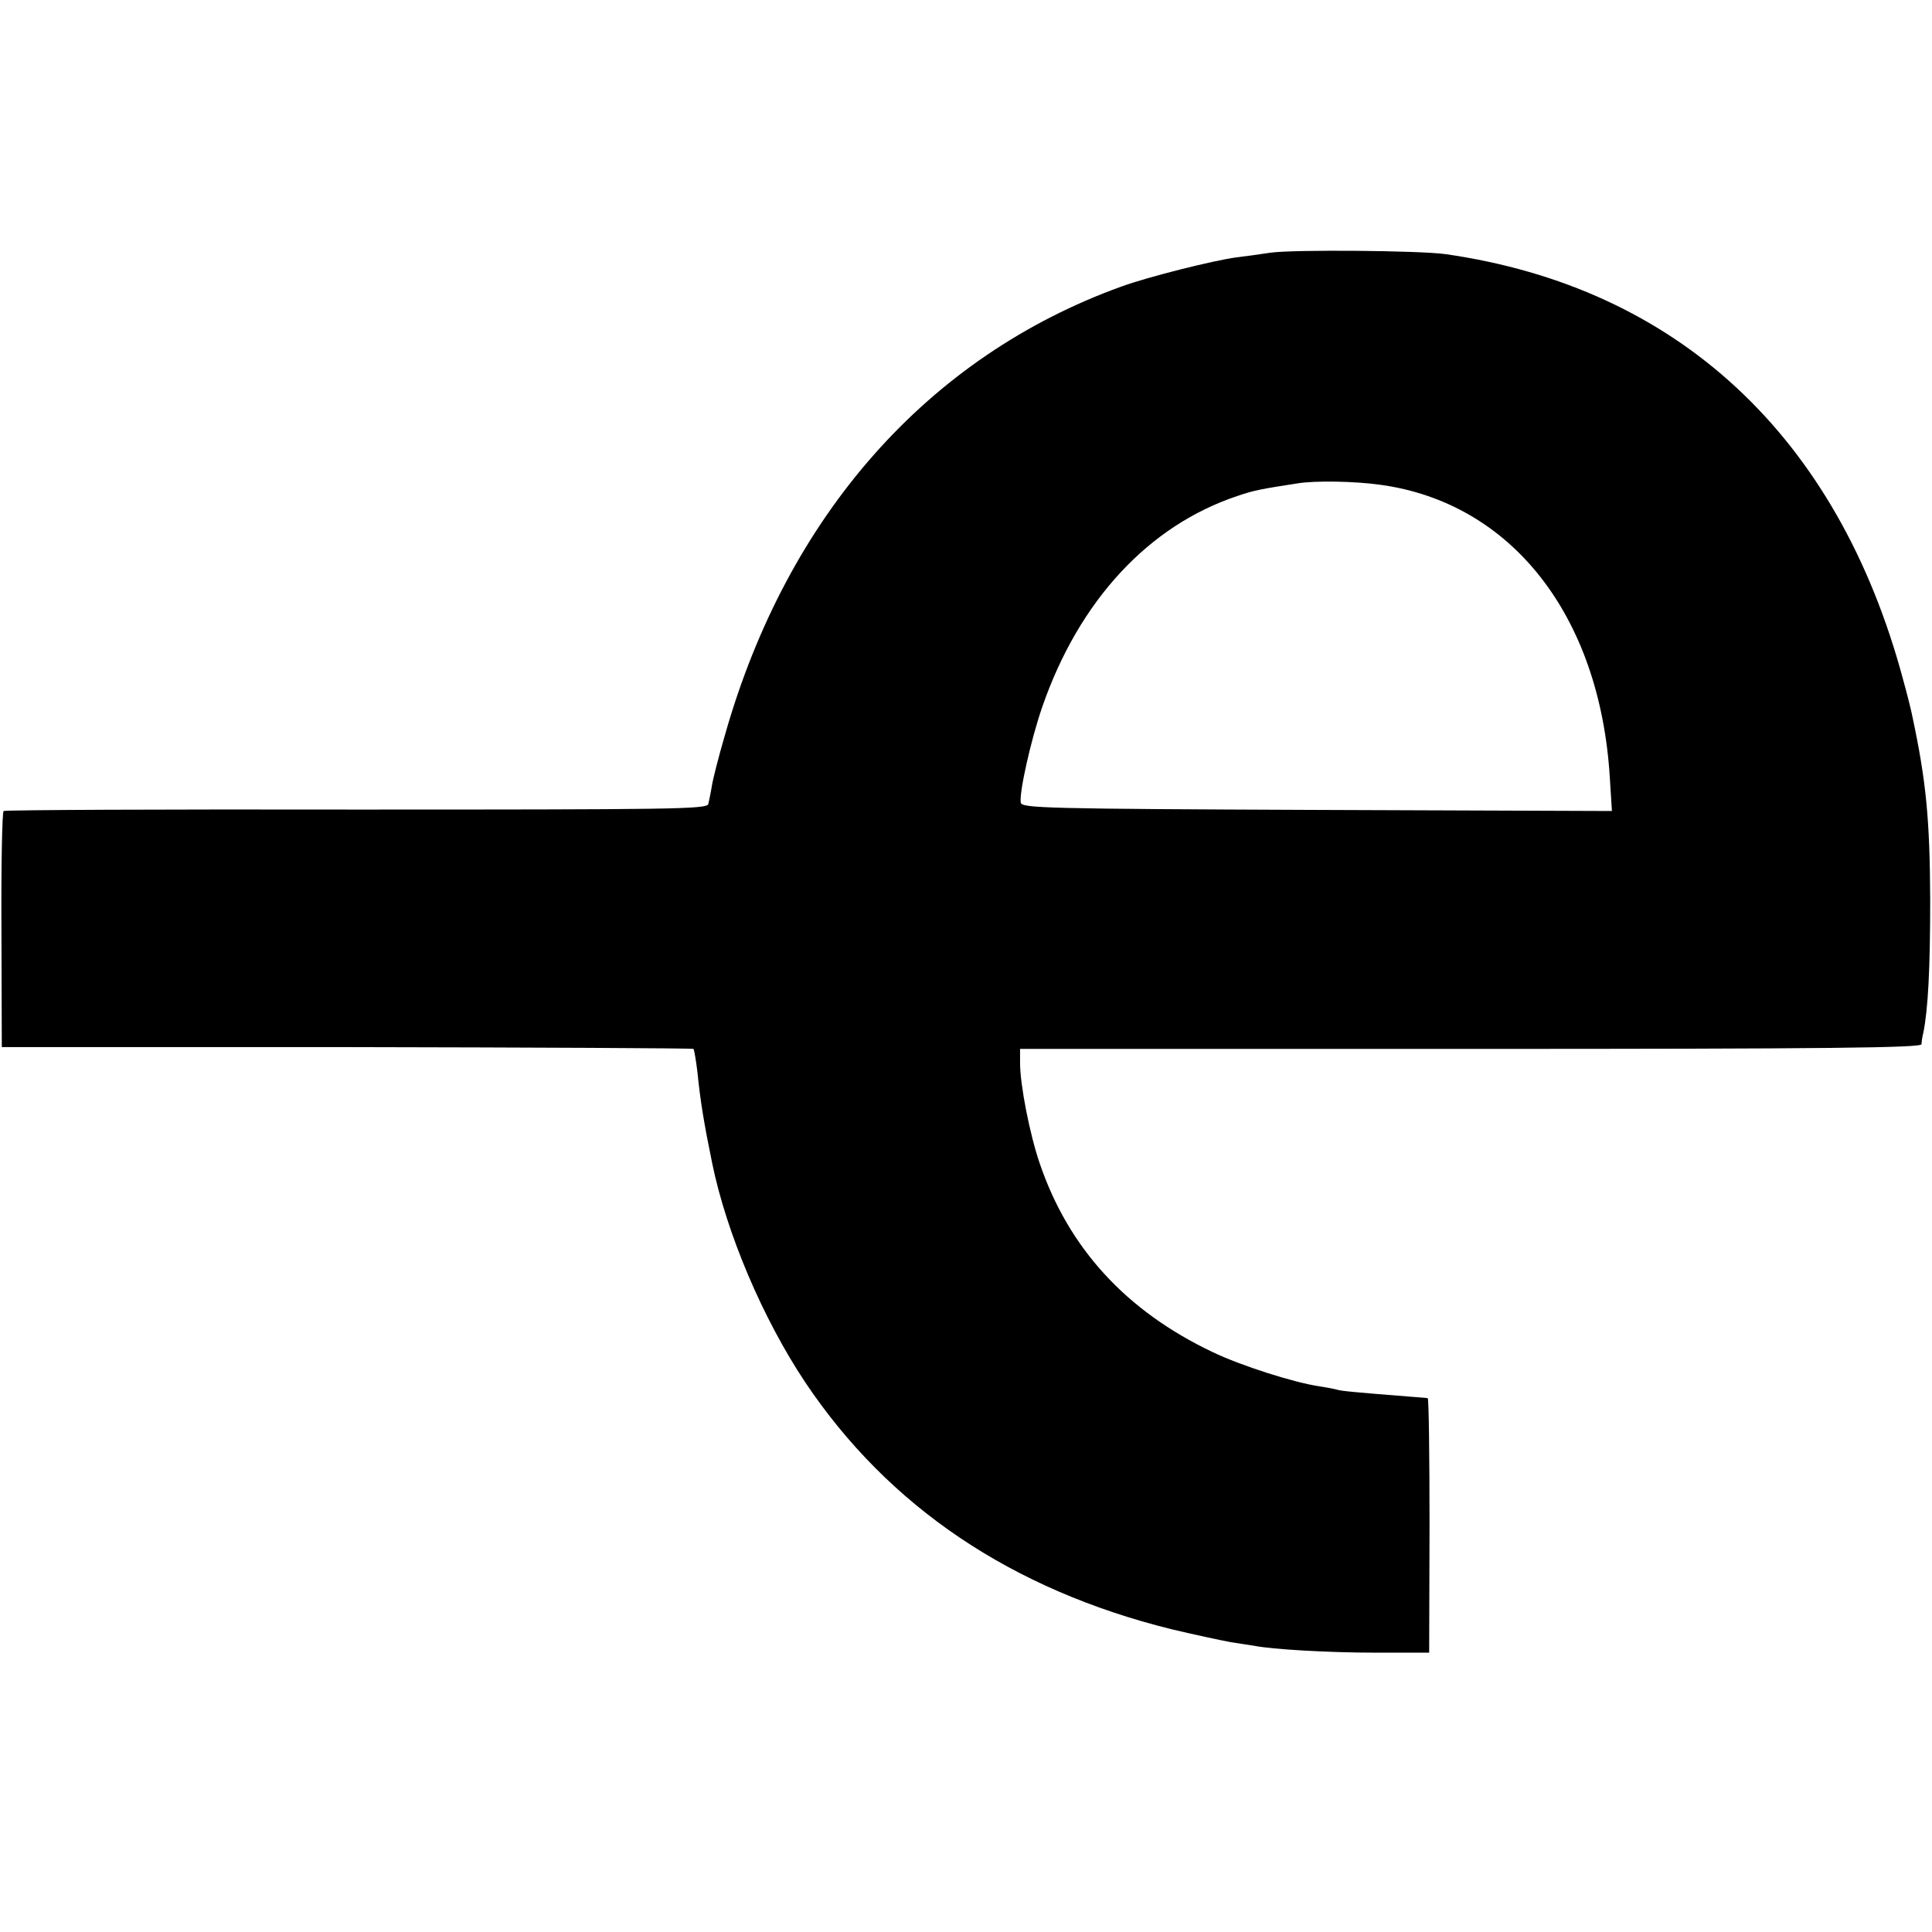
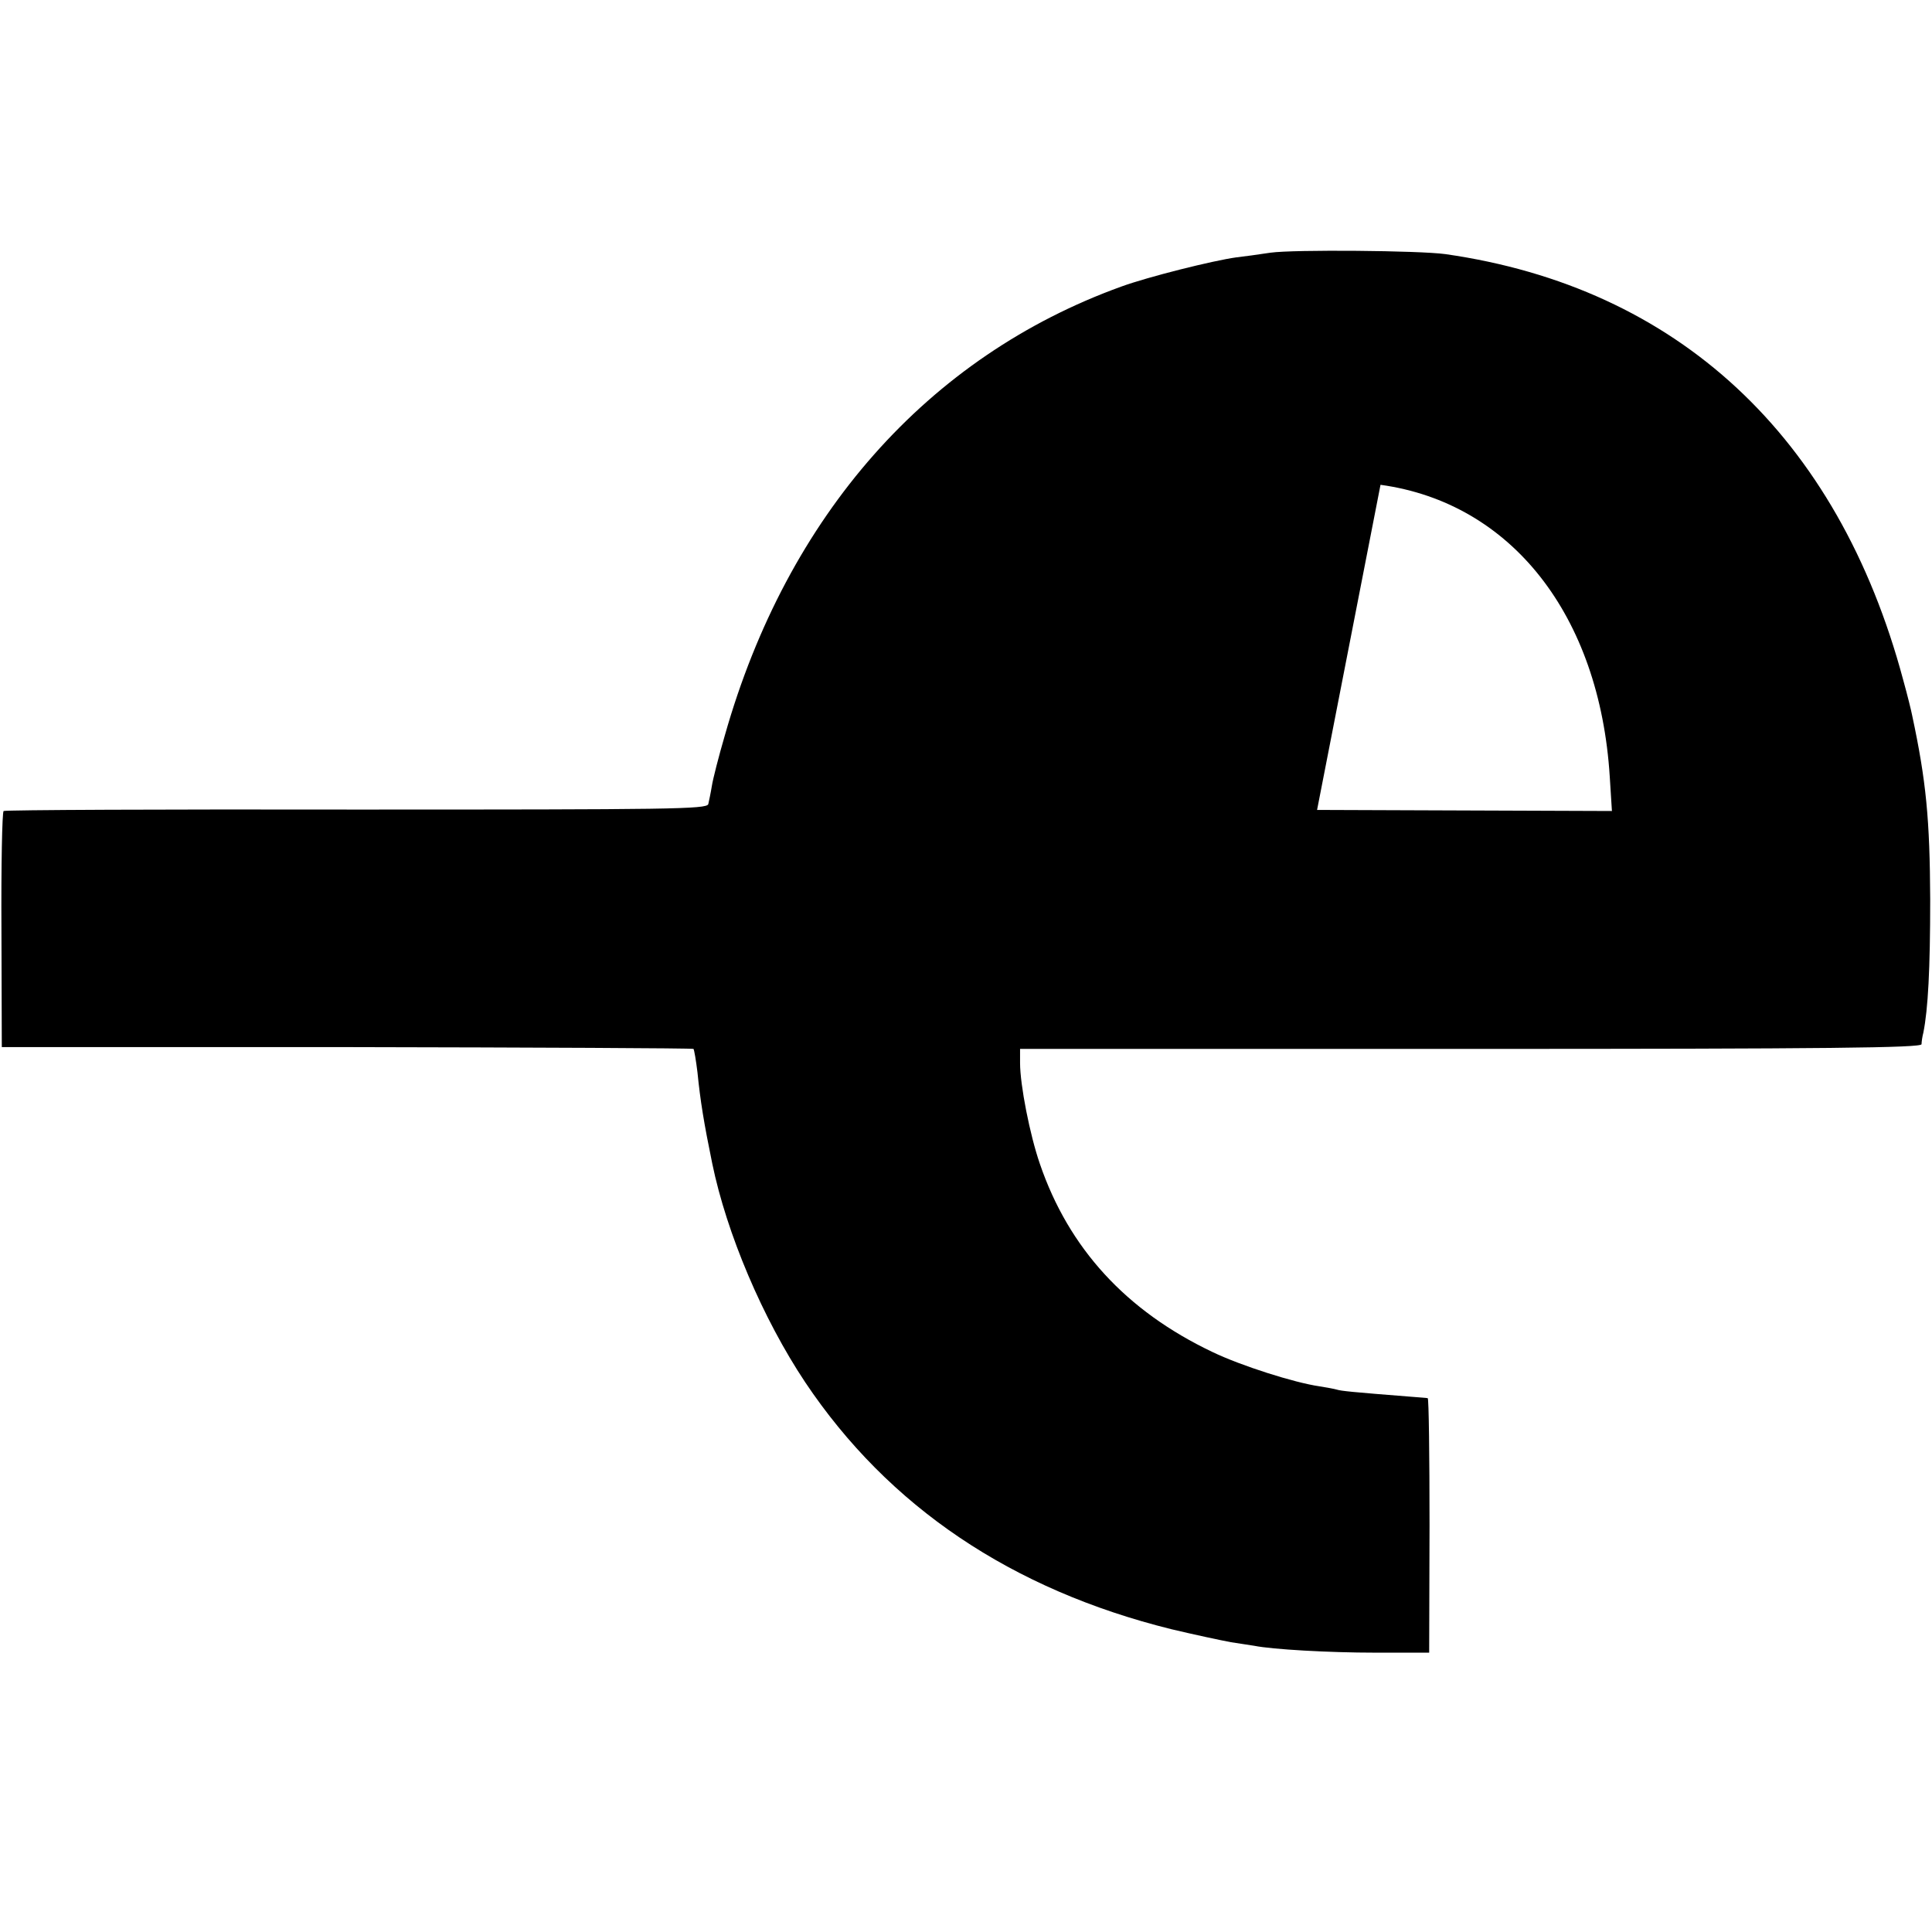
<svg xmlns="http://www.w3.org/2000/svg" version="1.0" width="536pt" height="536pt" viewBox="0 0 536 536" preserveAspectRatio="xMidYMid meet">
  <g transform="translate(0,536) scale(0.1,-0.1)" fill="#000000" stroke="none">
-     <path d="M3525 4659 c-33 -5 -76 -11 -95 -13 -65 -9 -245 -54 -319 -81 -537 -194 -927 -635 -1100 -1245 -17 -58 -33 -121 -36 -140 -3 -19 -8 -42 -10 -51 -5 -14 -105 -15 -976 -15 -534 1 -974 -1 -979 -4 -4 -3 -7 -151 -6 -330 l1 -325 957 0 c526 -1 959 -3 962 -5 2 -3 7 -32 11 -65 8 -80 18 -141 41 -253 40 -194 140 -430 258 -607 231 -345 572 -575 1016 -685 63 -15 138 -31 165 -36 28 -4 57 -9 65 -10 50 -10 206 -19 335 -19 l150 0 1 353 c0 193 -2 352 -5 353 -3 1 -24 2 -46 4 -165 13 -195 16 -207 20 -7 2 -29 6 -48 9 -69 10 -217 57 -296 95 -240 114 -399 288 -479 522 -28 81 -55 219 -55 280 l0 39 1250 0 c993 0 1250 3 1251 13 0 6 2 21 5 32 13 65 19 175 19 370 -1 221 -11 328 -50 510 -2 11 -13 56 -25 99 -181 676 -626 1089 -1270 1181 -72 10 -420 13 -485 4z m305 -644 c363 -50 608 -362 636 -810 l6 -95 -818 3 c-753 3 -819 5 -822 20 -5 27 28 175 60 267 102 294 295 502 541 584 47 16 64 19 167 35 49 8 159 6 230 -4z" />
+     <path d="M3525 4659 c-33 -5 -76 -11 -95 -13 -65 -9 -245 -54 -319 -81 -537 -194 -927 -635 -1100 -1245 -17 -58 -33 -121 -36 -140 -3 -19 -8 -42 -10 -51 -5 -14 -105 -15 -976 -15 -534 1 -974 -1 -979 -4 -4 -3 -7 -151 -6 -330 l1 -325 957 0 c526 -1 959 -3 962 -5 2 -3 7 -32 11 -65 8 -80 18 -141 41 -253 40 -194 140 -430 258 -607 231 -345 572 -575 1016 -685 63 -15 138 -31 165 -36 28 -4 57 -9 65 -10 50 -10 206 -19 335 -19 l150 0 1 353 c0 193 -2 352 -5 353 -3 1 -24 2 -46 4 -165 13 -195 16 -207 20 -7 2 -29 6 -48 9 -69 10 -217 57 -296 95 -240 114 -399 288 -479 522 -28 81 -55 219 -55 280 l0 39 1250 0 c993 0 1250 3 1251 13 0 6 2 21 5 32 13 65 19 175 19 370 -1 221 -11 328 -50 510 -2 11 -13 56 -25 99 -181 676 -626 1089 -1270 1181 -72 10 -420 13 -485 4z m305 -644 c363 -50 608 -362 636 -810 l6 -95 -818 3 z" />
  </g>
</svg>